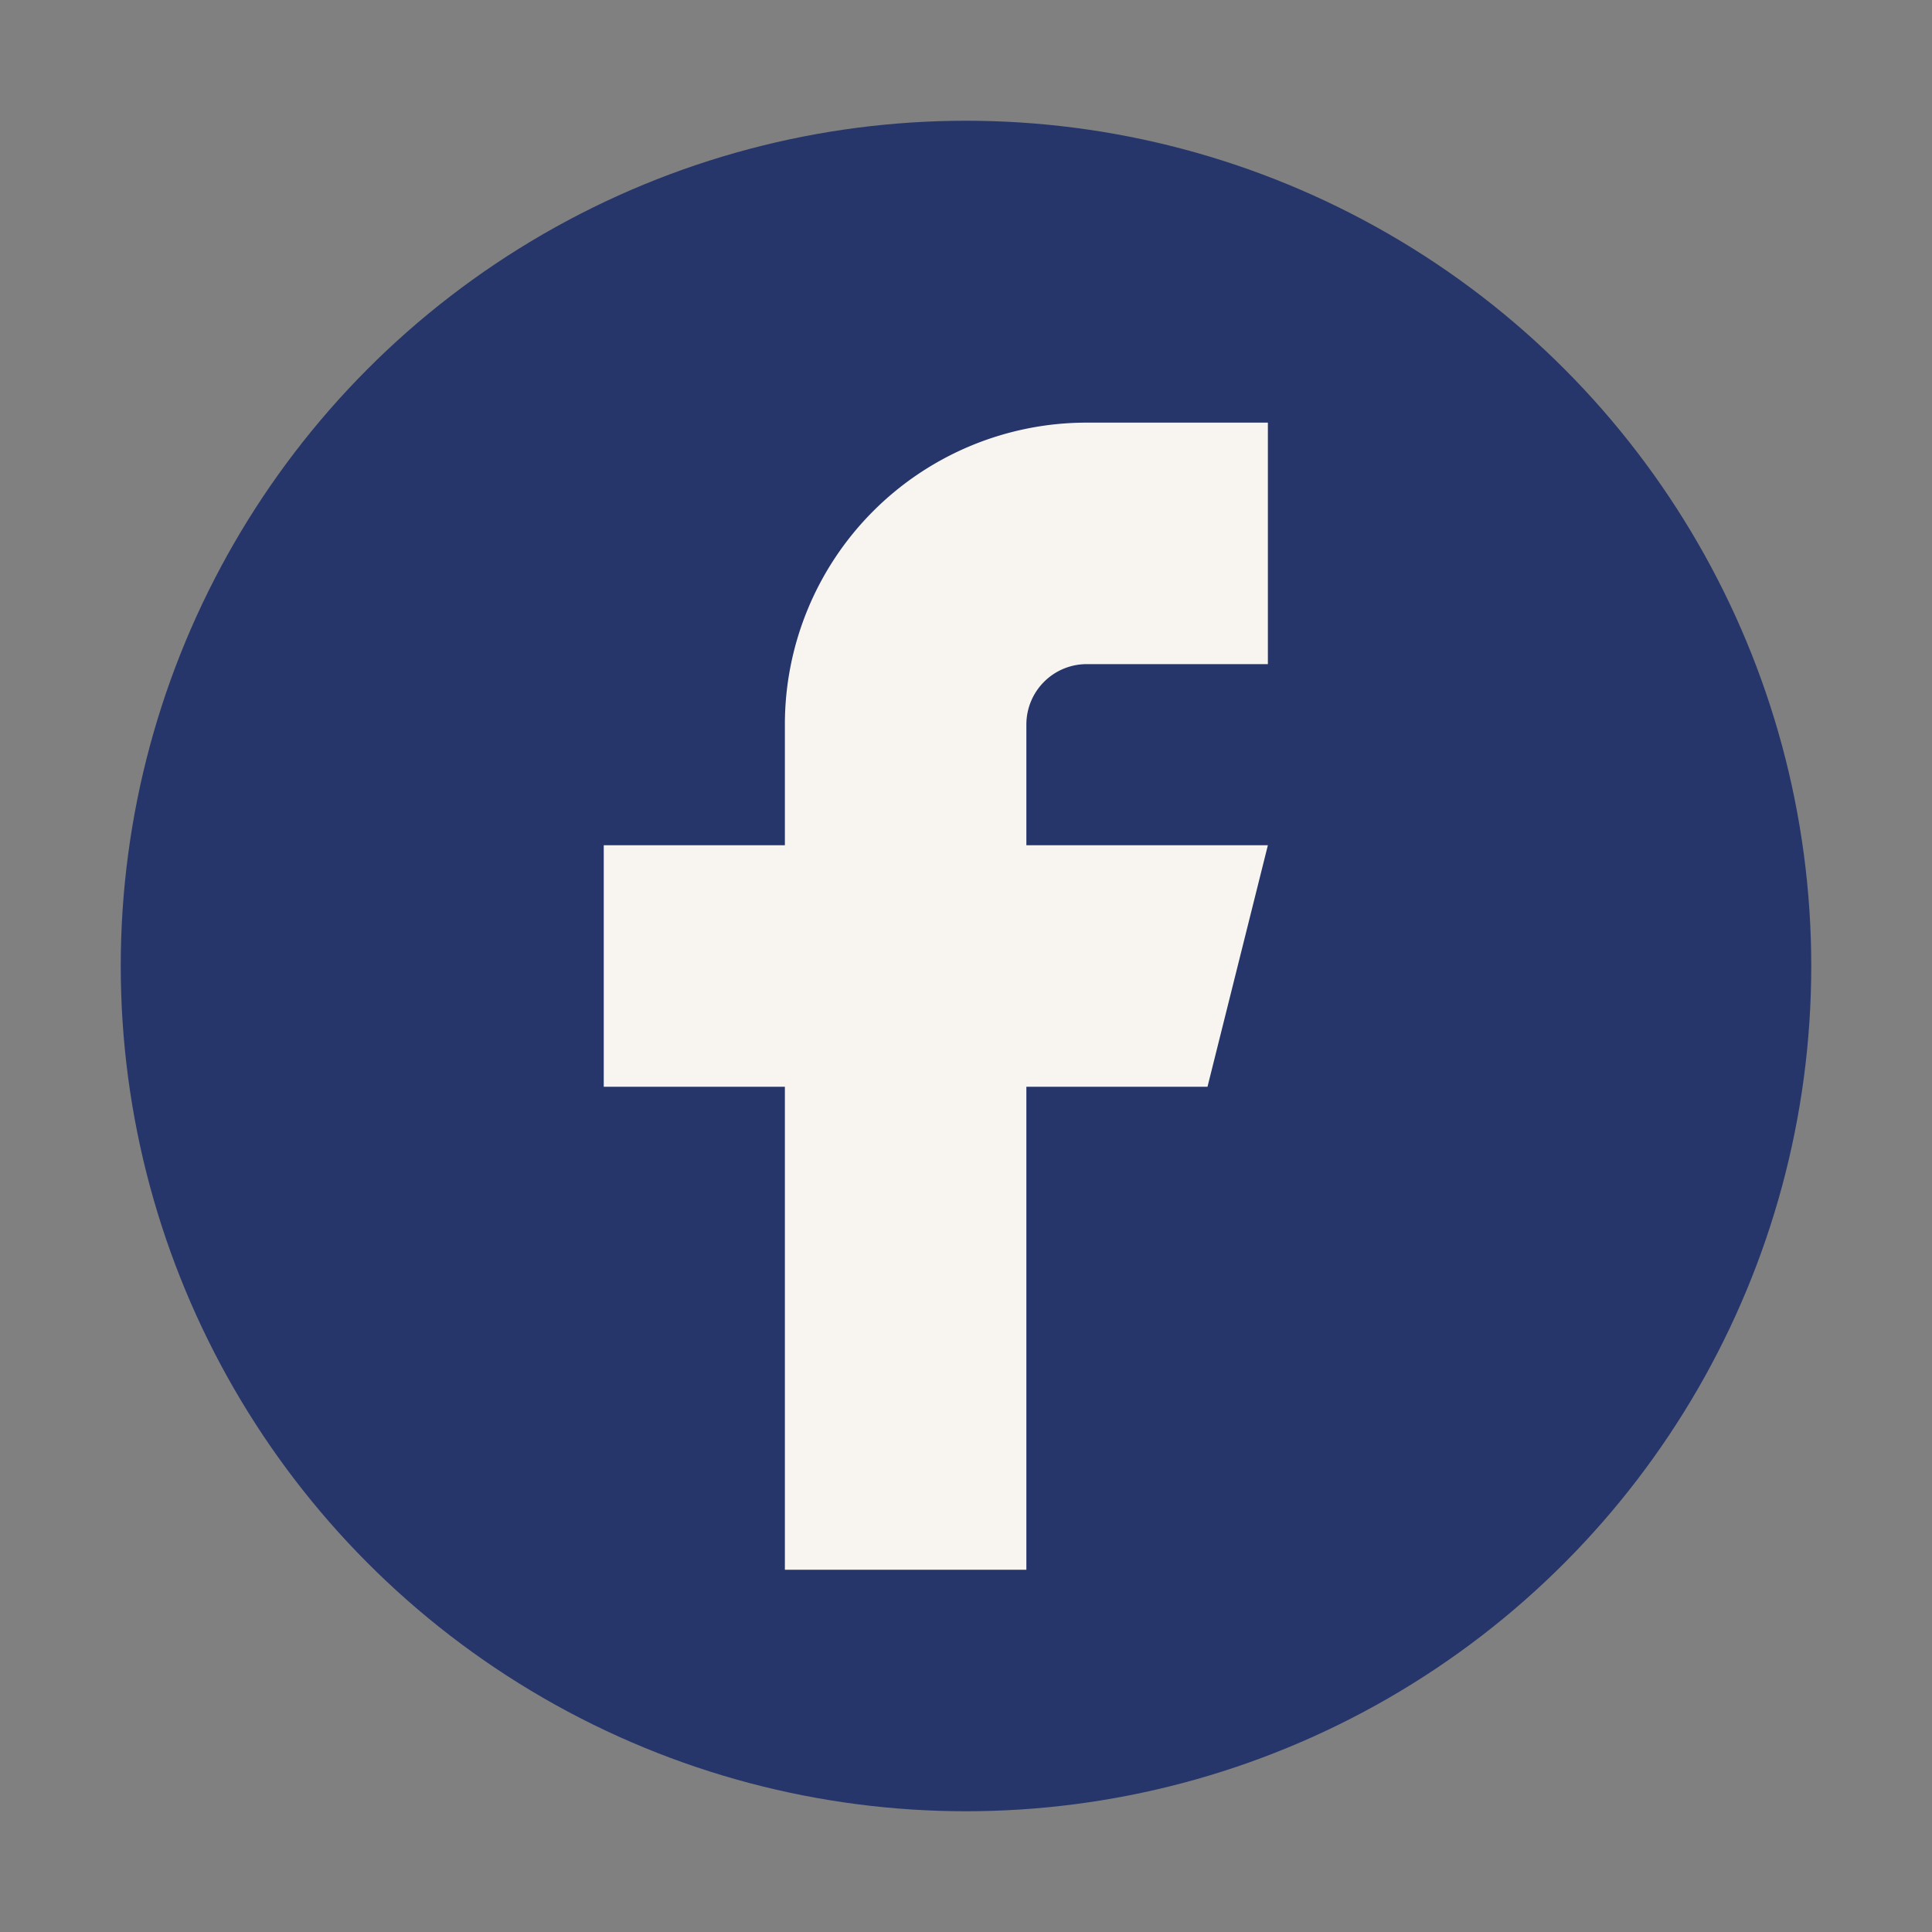
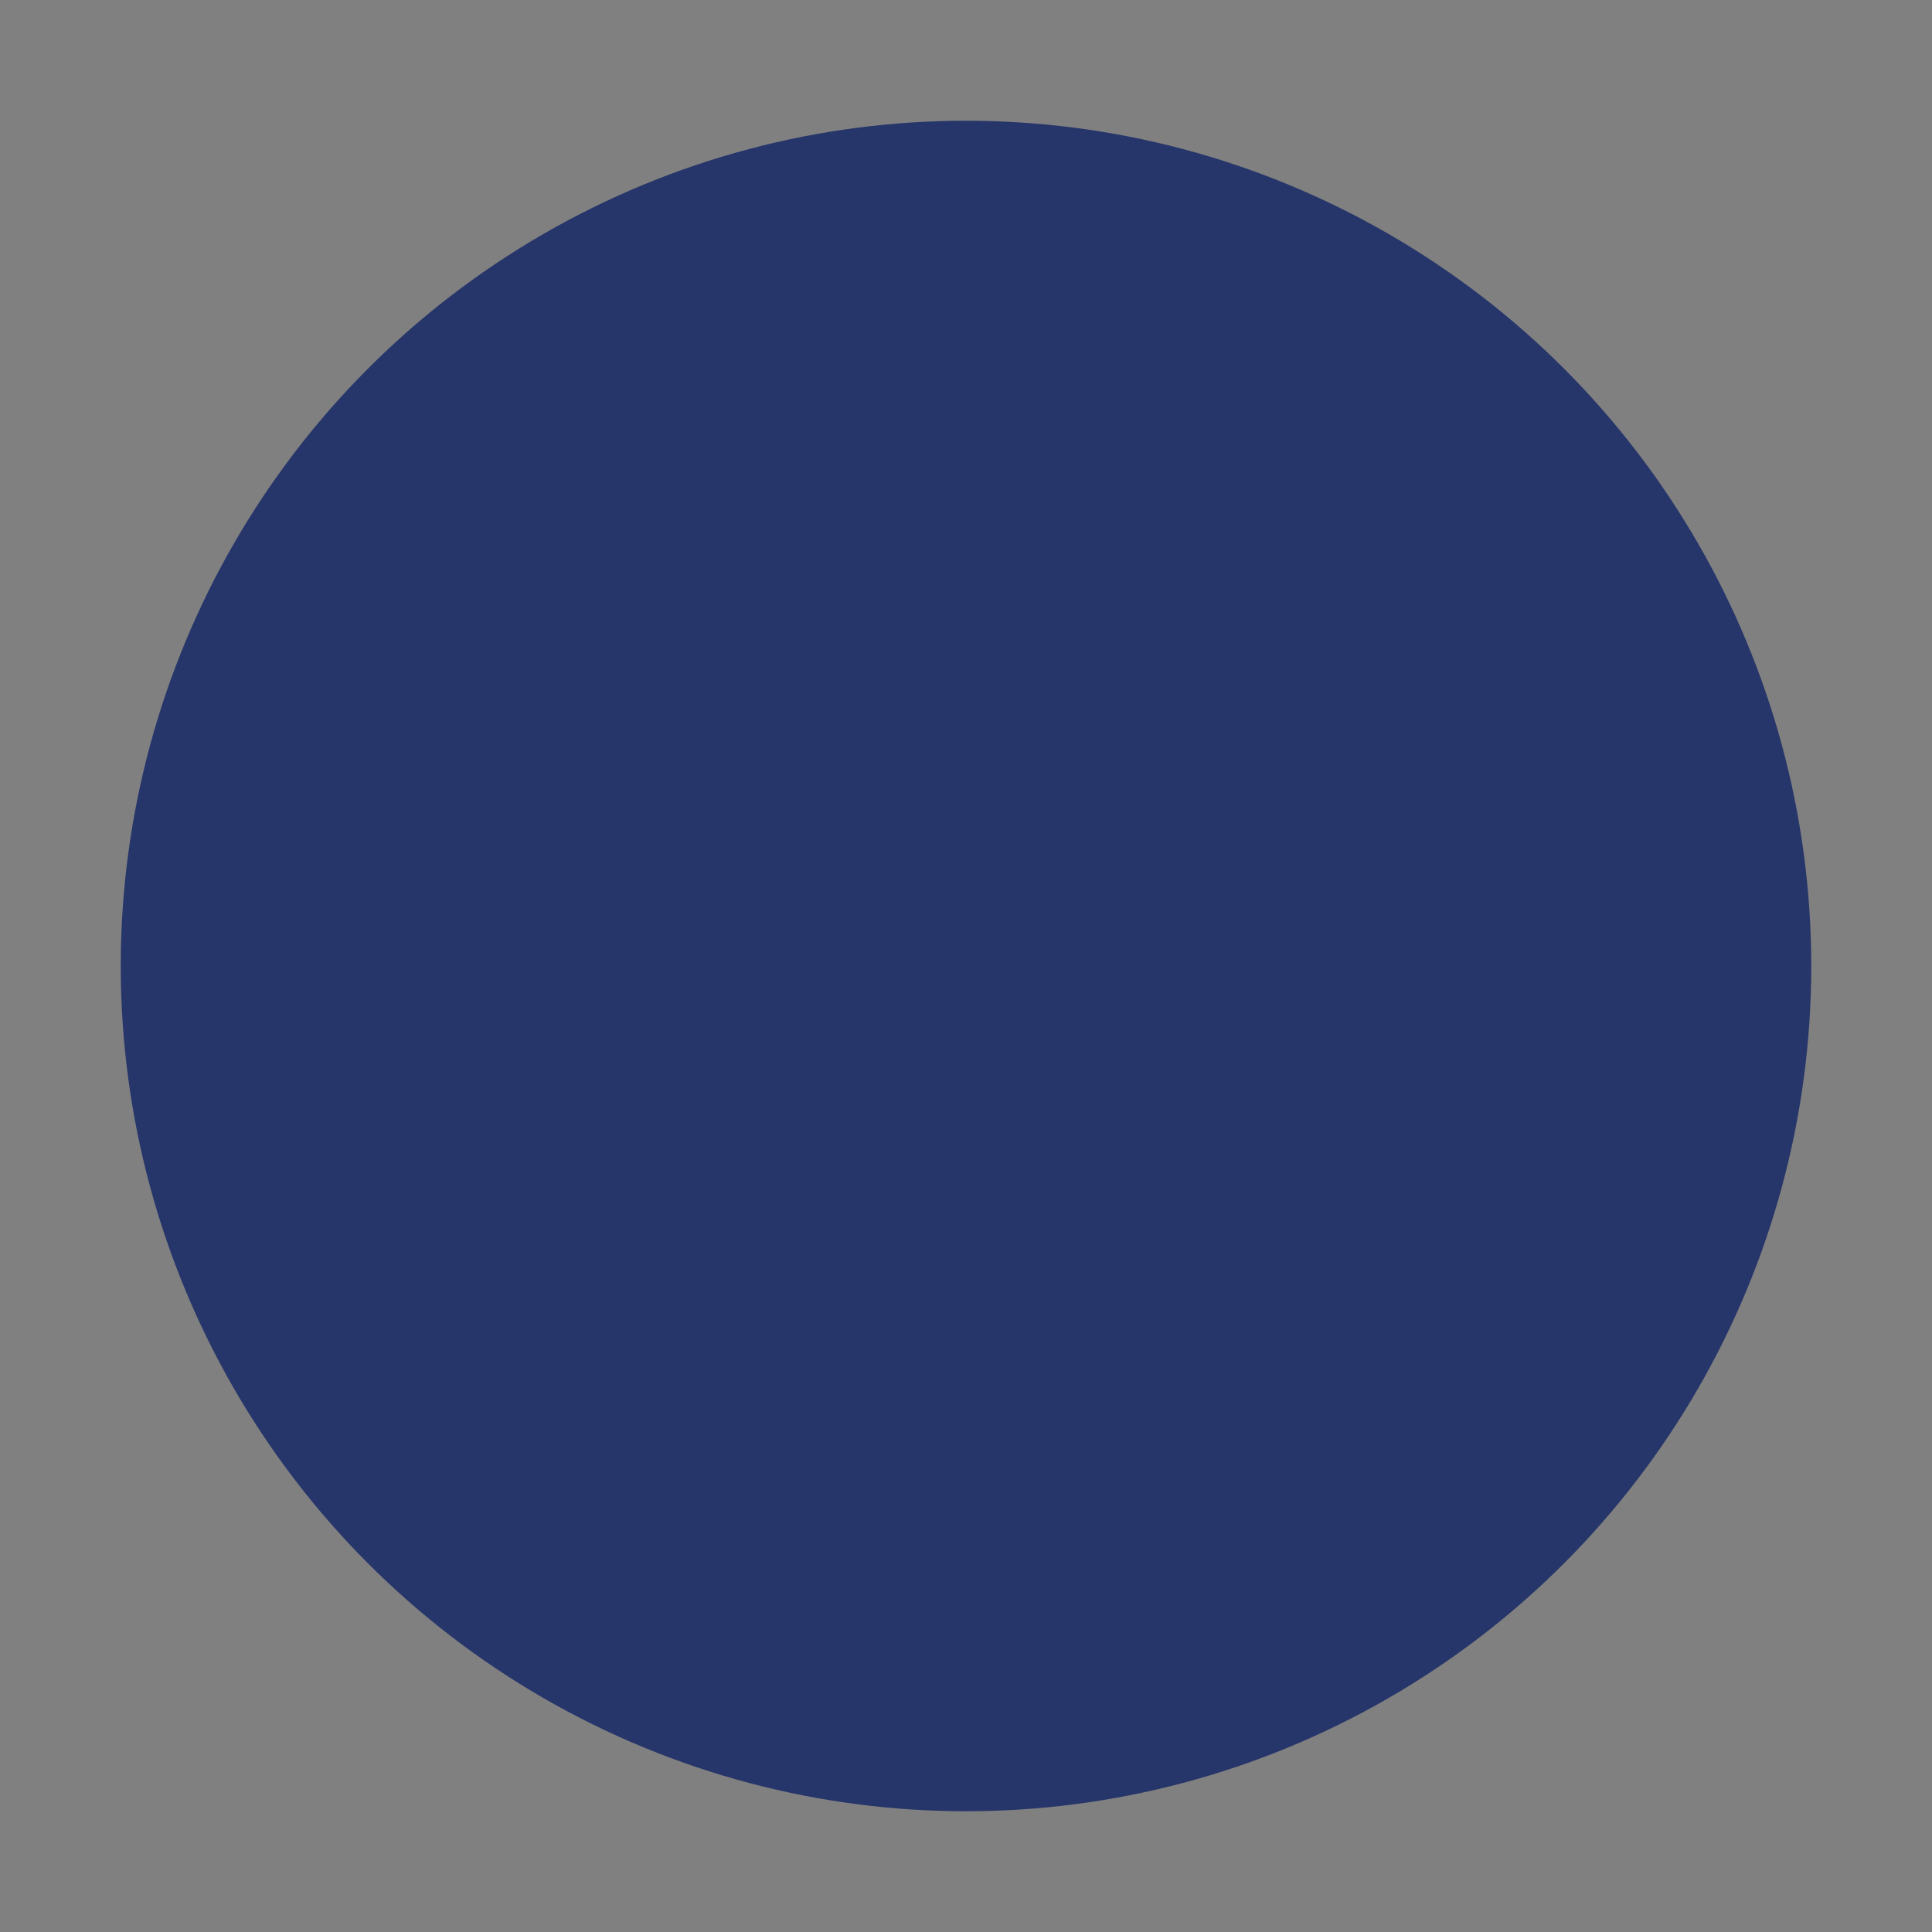
<svg xmlns="http://www.w3.org/2000/svg" width="32" height="32" viewBox="0 0 32 32">
  <rect x="0" y="0" width="32" height="32" fill="#808080" stroke="none" />
  <circle cx="16" cy="16" r="14" fill="#26356A" />
-   <path d="M17 26v-8h3l1-4h-4v-2a1 1 0 011-1h3v-4h-3a5 5 0 00-5 5v2h-3v4h3v8z" fill="#F8F5F1" />
</svg>